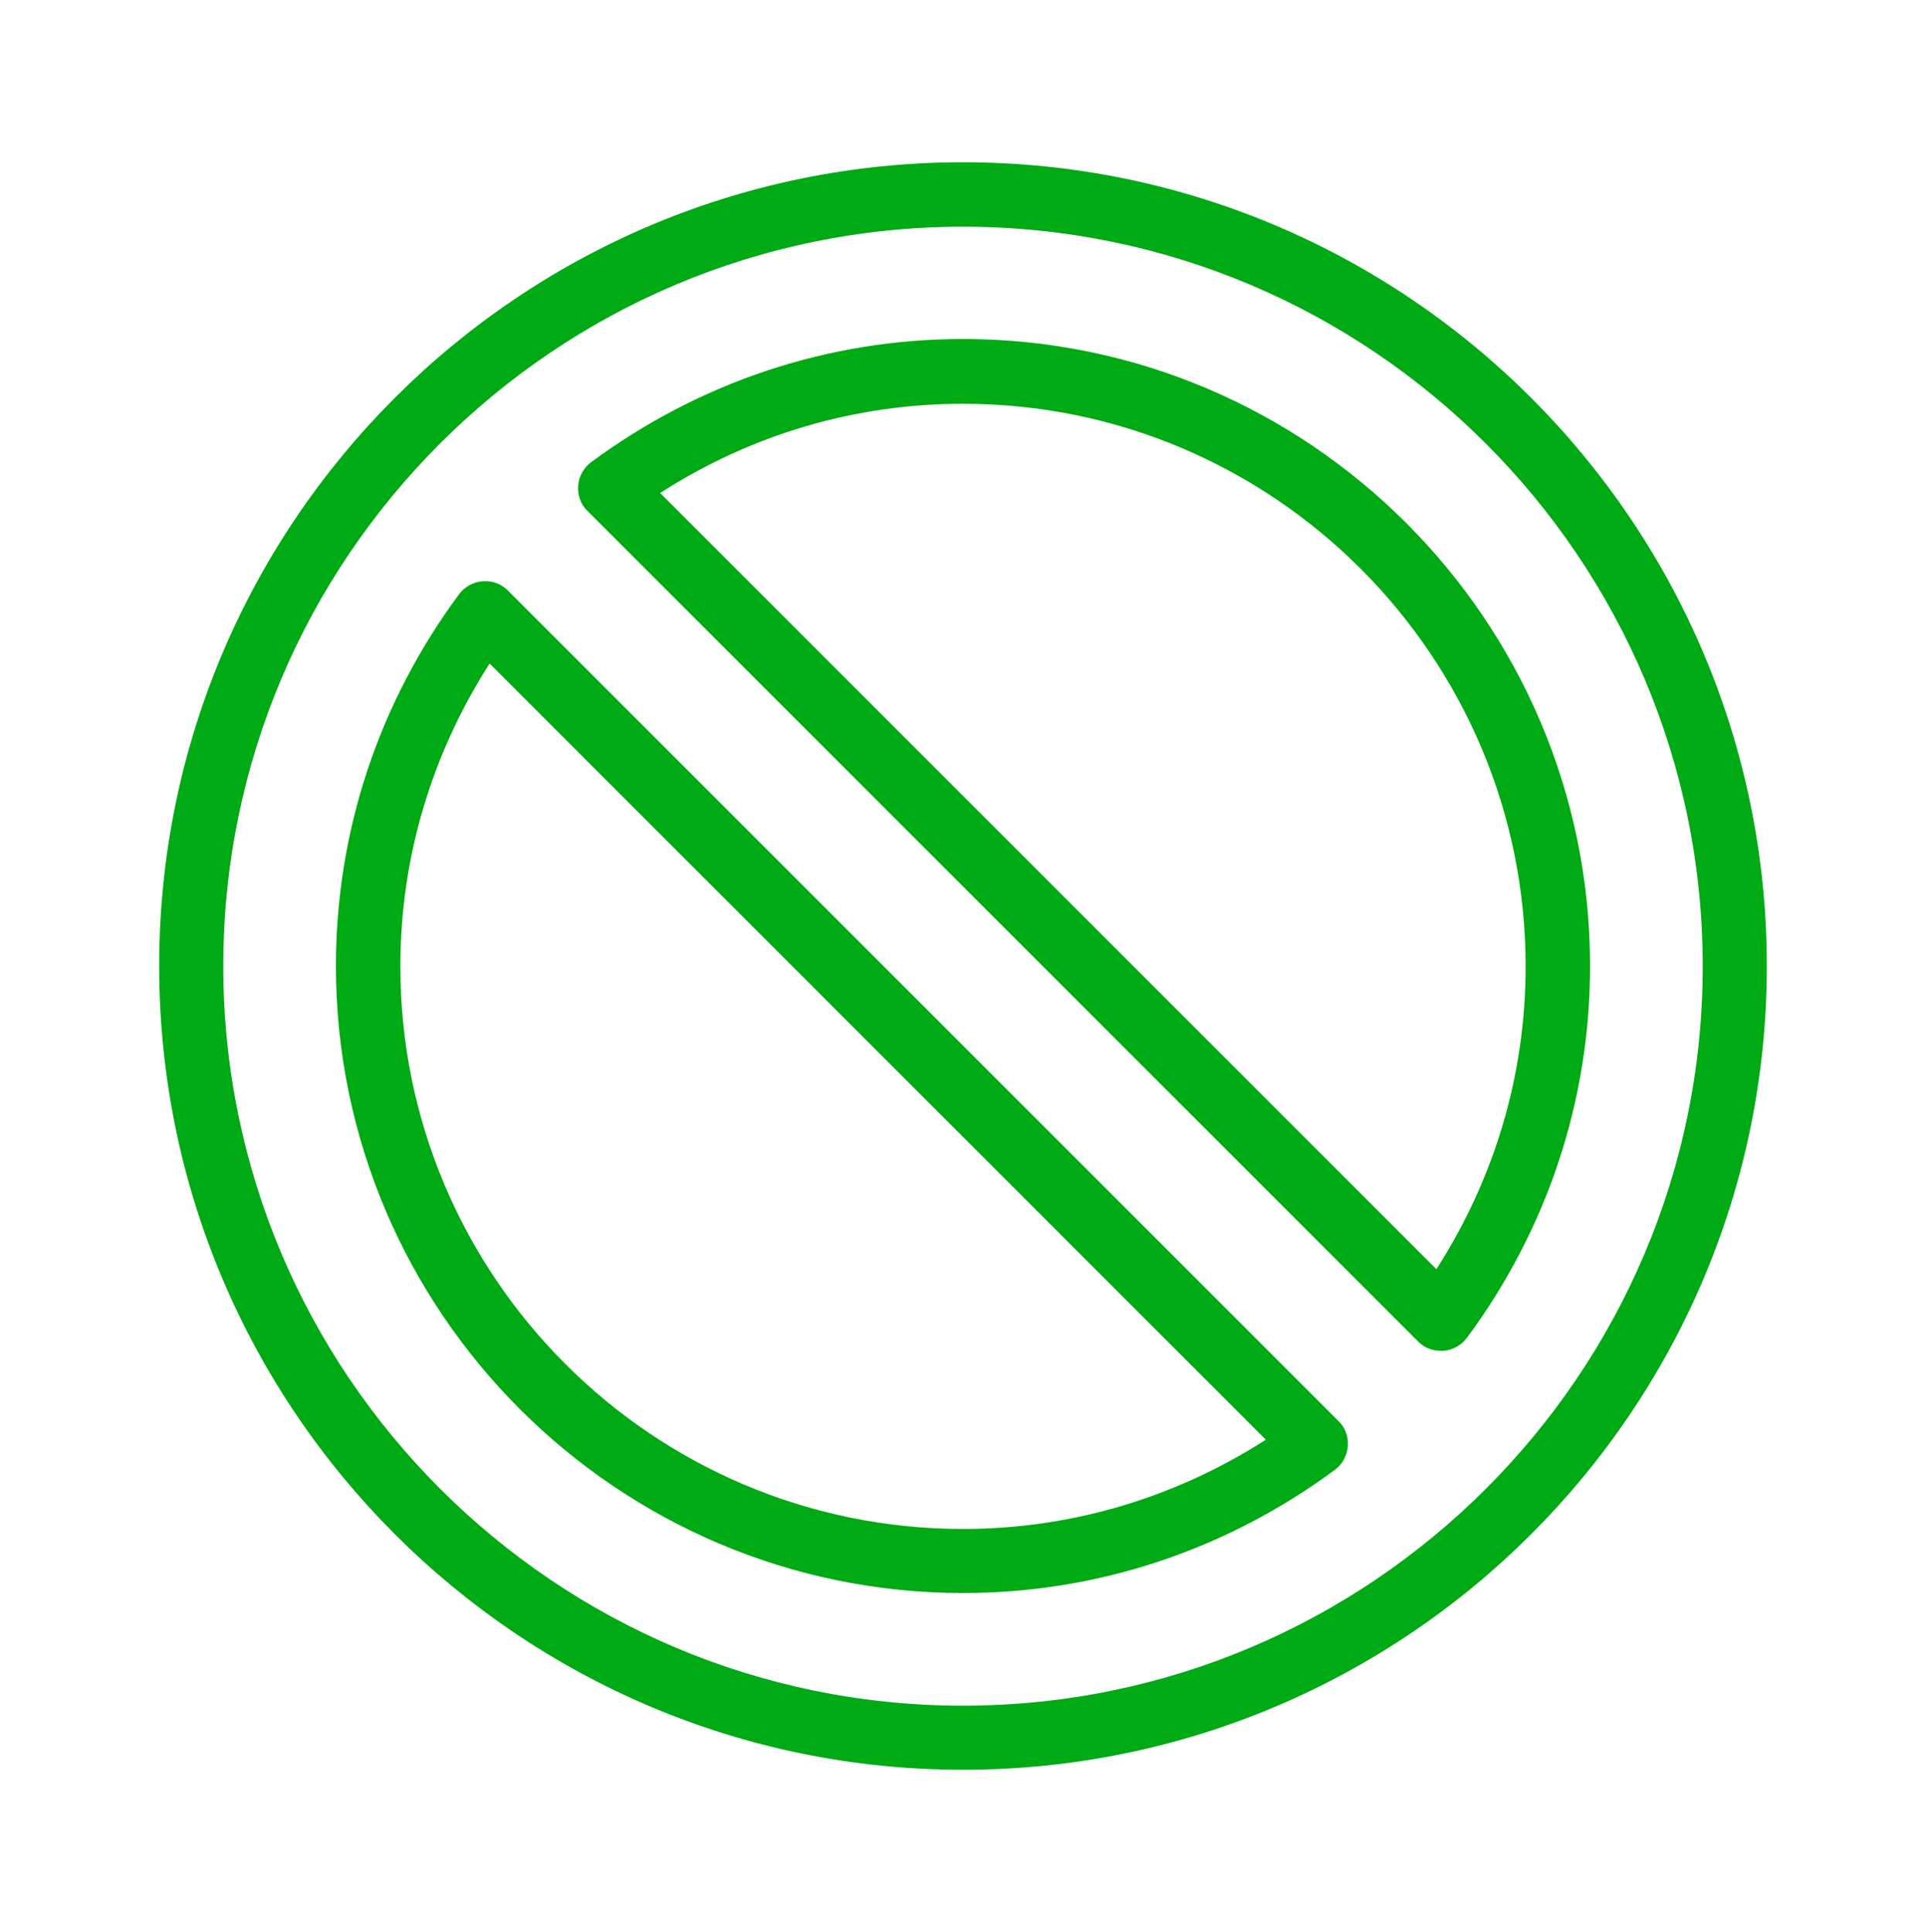
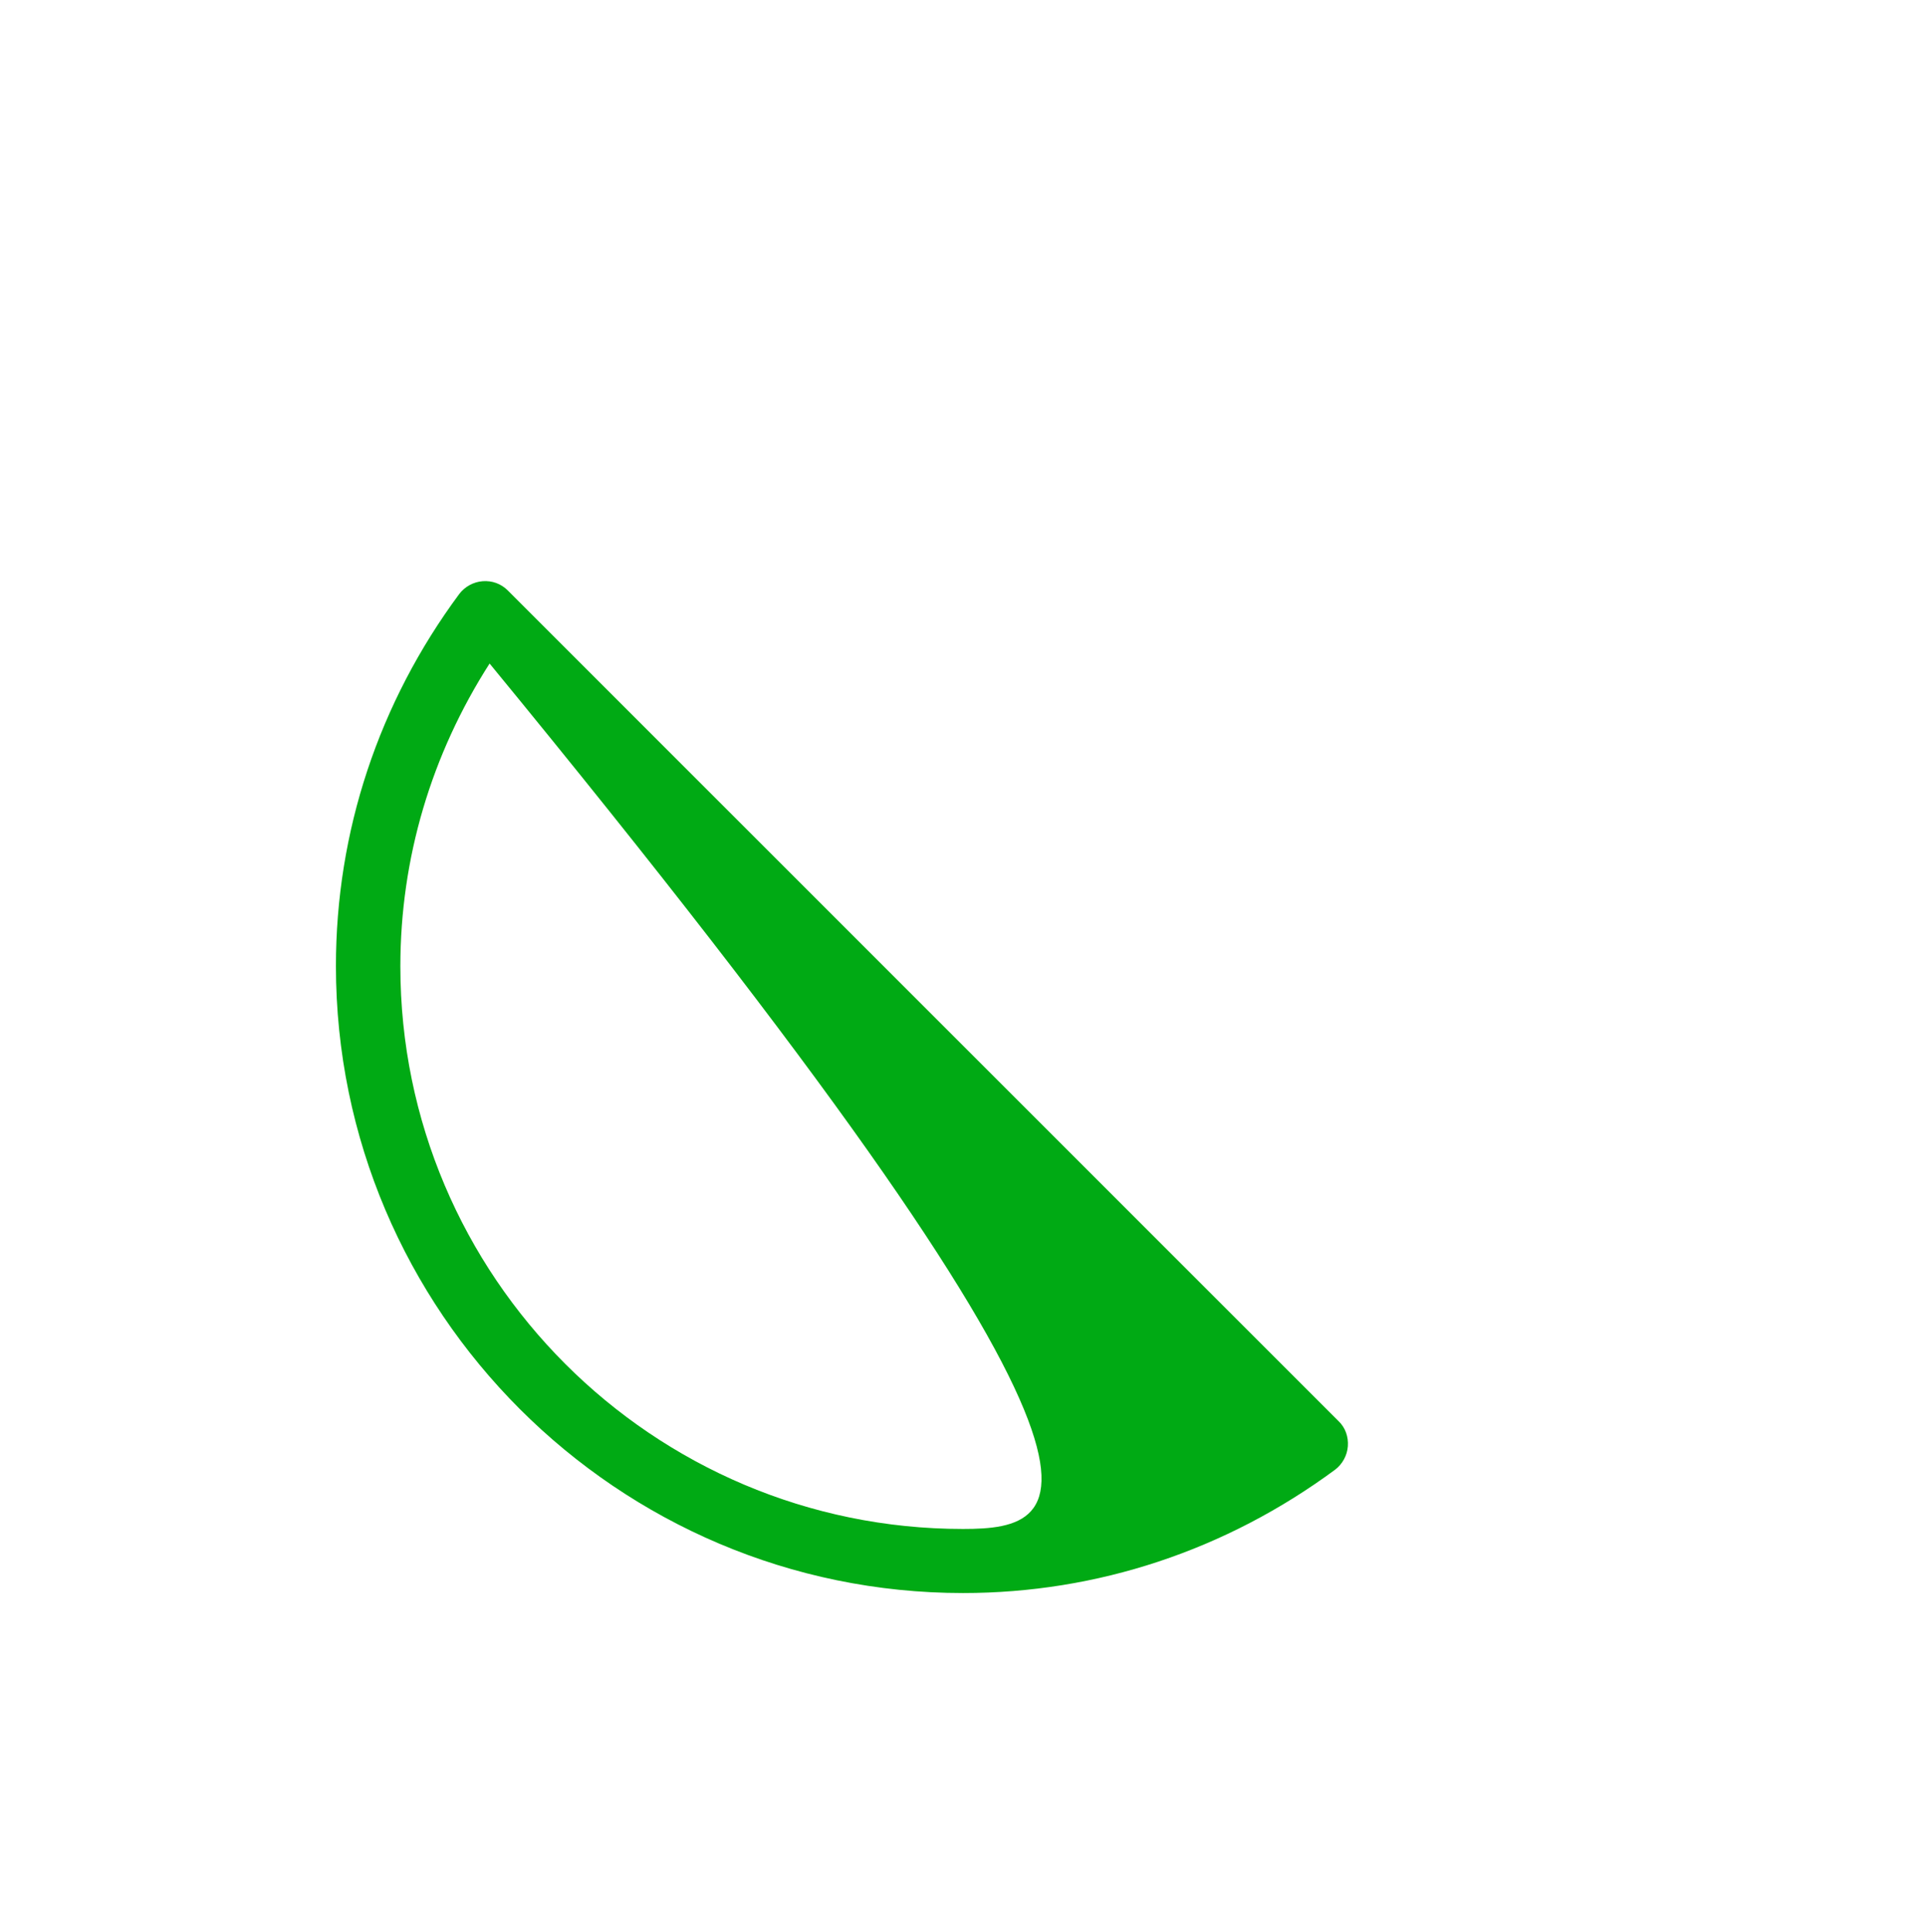
<svg xmlns="http://www.w3.org/2000/svg" version="1.1" id="Isolation_Mode" x="0px" y="0px" width="559px" height="560.9px" viewBox="0 0 559 560.9" style="enable-background:new 0 0 559 560.9;" xml:space="preserve">
  <style type="text/css">
	.st0{fill:#00AA14;}
</style>
  <g>
-     <path class="st0" d="M279.5,47.1c-128.7,0-233.3,104.6-233.3,233.3s104.6,233.3,233.3,233.3s233.3-104.6,233.3-233.3   S408.2,47.1,279.5,47.1L279.5,47.1z M279.5,495.1c-118.4,0-214.7-96.3-214.7-214.7S161.1,65.8,279.5,65.8s214.7,96.3,214.7,214.7   S397.8,495.1,279.5,495.1L279.5,495.1z" />
-     <path class="st0" d="M279.5,98.4c-39,0-76.3,12.4-108,35.8c-2.1,1.6-3.5,4.1-3.7,6.8s0.7,5.4,2.7,7.3l241.1,241.1   c1.8,1.8,4.1,2.7,6.6,2.7h0.7c2.7-0.2,5.2-1.6,6.8-3.7c23.4-31.6,35.8-69,35.8-108C461.5,180.1,379.8,98.4,279.5,98.4L279.5,98.4z    M416.9,368.4L191.6,143.1c26.4-17,56.6-25.9,87.9-25.9c90.1,0,163.3,73.3,163.3,163.3C442.8,311.8,433.9,341.9,416.9,368.4   L416.9,368.4z" />
-     <path class="st0" d="M147.4,171.4c-2-2-4.6-2.9-7.3-2.7s-5.2,1.6-6.8,3.7c-23.4,31.6-35.8,69-35.8,108c0,100.3,81.7,182,182,182   c39,0,76.3-12.4,108-35.8c2.1-1.6,3.5-4.1,3.7-6.8s-0.7-5.4-2.7-7.3L147.4,171.4z M279.5,443.8c-90.1,0-163.3-73.3-163.3-163.3   c0-31.4,9-61.5,25.9-87.9l225.3,225.3C341,434.8,310.9,443.8,279.5,443.8L279.5,443.8z" />
+     <path class="st0" d="M147.4,171.4c-2-2-4.6-2.9-7.3-2.7s-5.2,1.6-6.8,3.7c-23.4,31.6-35.8,69-35.8,108c0,100.3,81.7,182,182,182   c39,0,76.3-12.4,108-35.8c2.1-1.6,3.5-4.1,3.7-6.8s-0.7-5.4-2.7-7.3L147.4,171.4z M279.5,443.8c-90.1,0-163.3-73.3-163.3-163.3   c0-31.4,9-61.5,25.9-87.9C341,434.8,310.9,443.8,279.5,443.8L279.5,443.8z" />
  </g>
</svg>